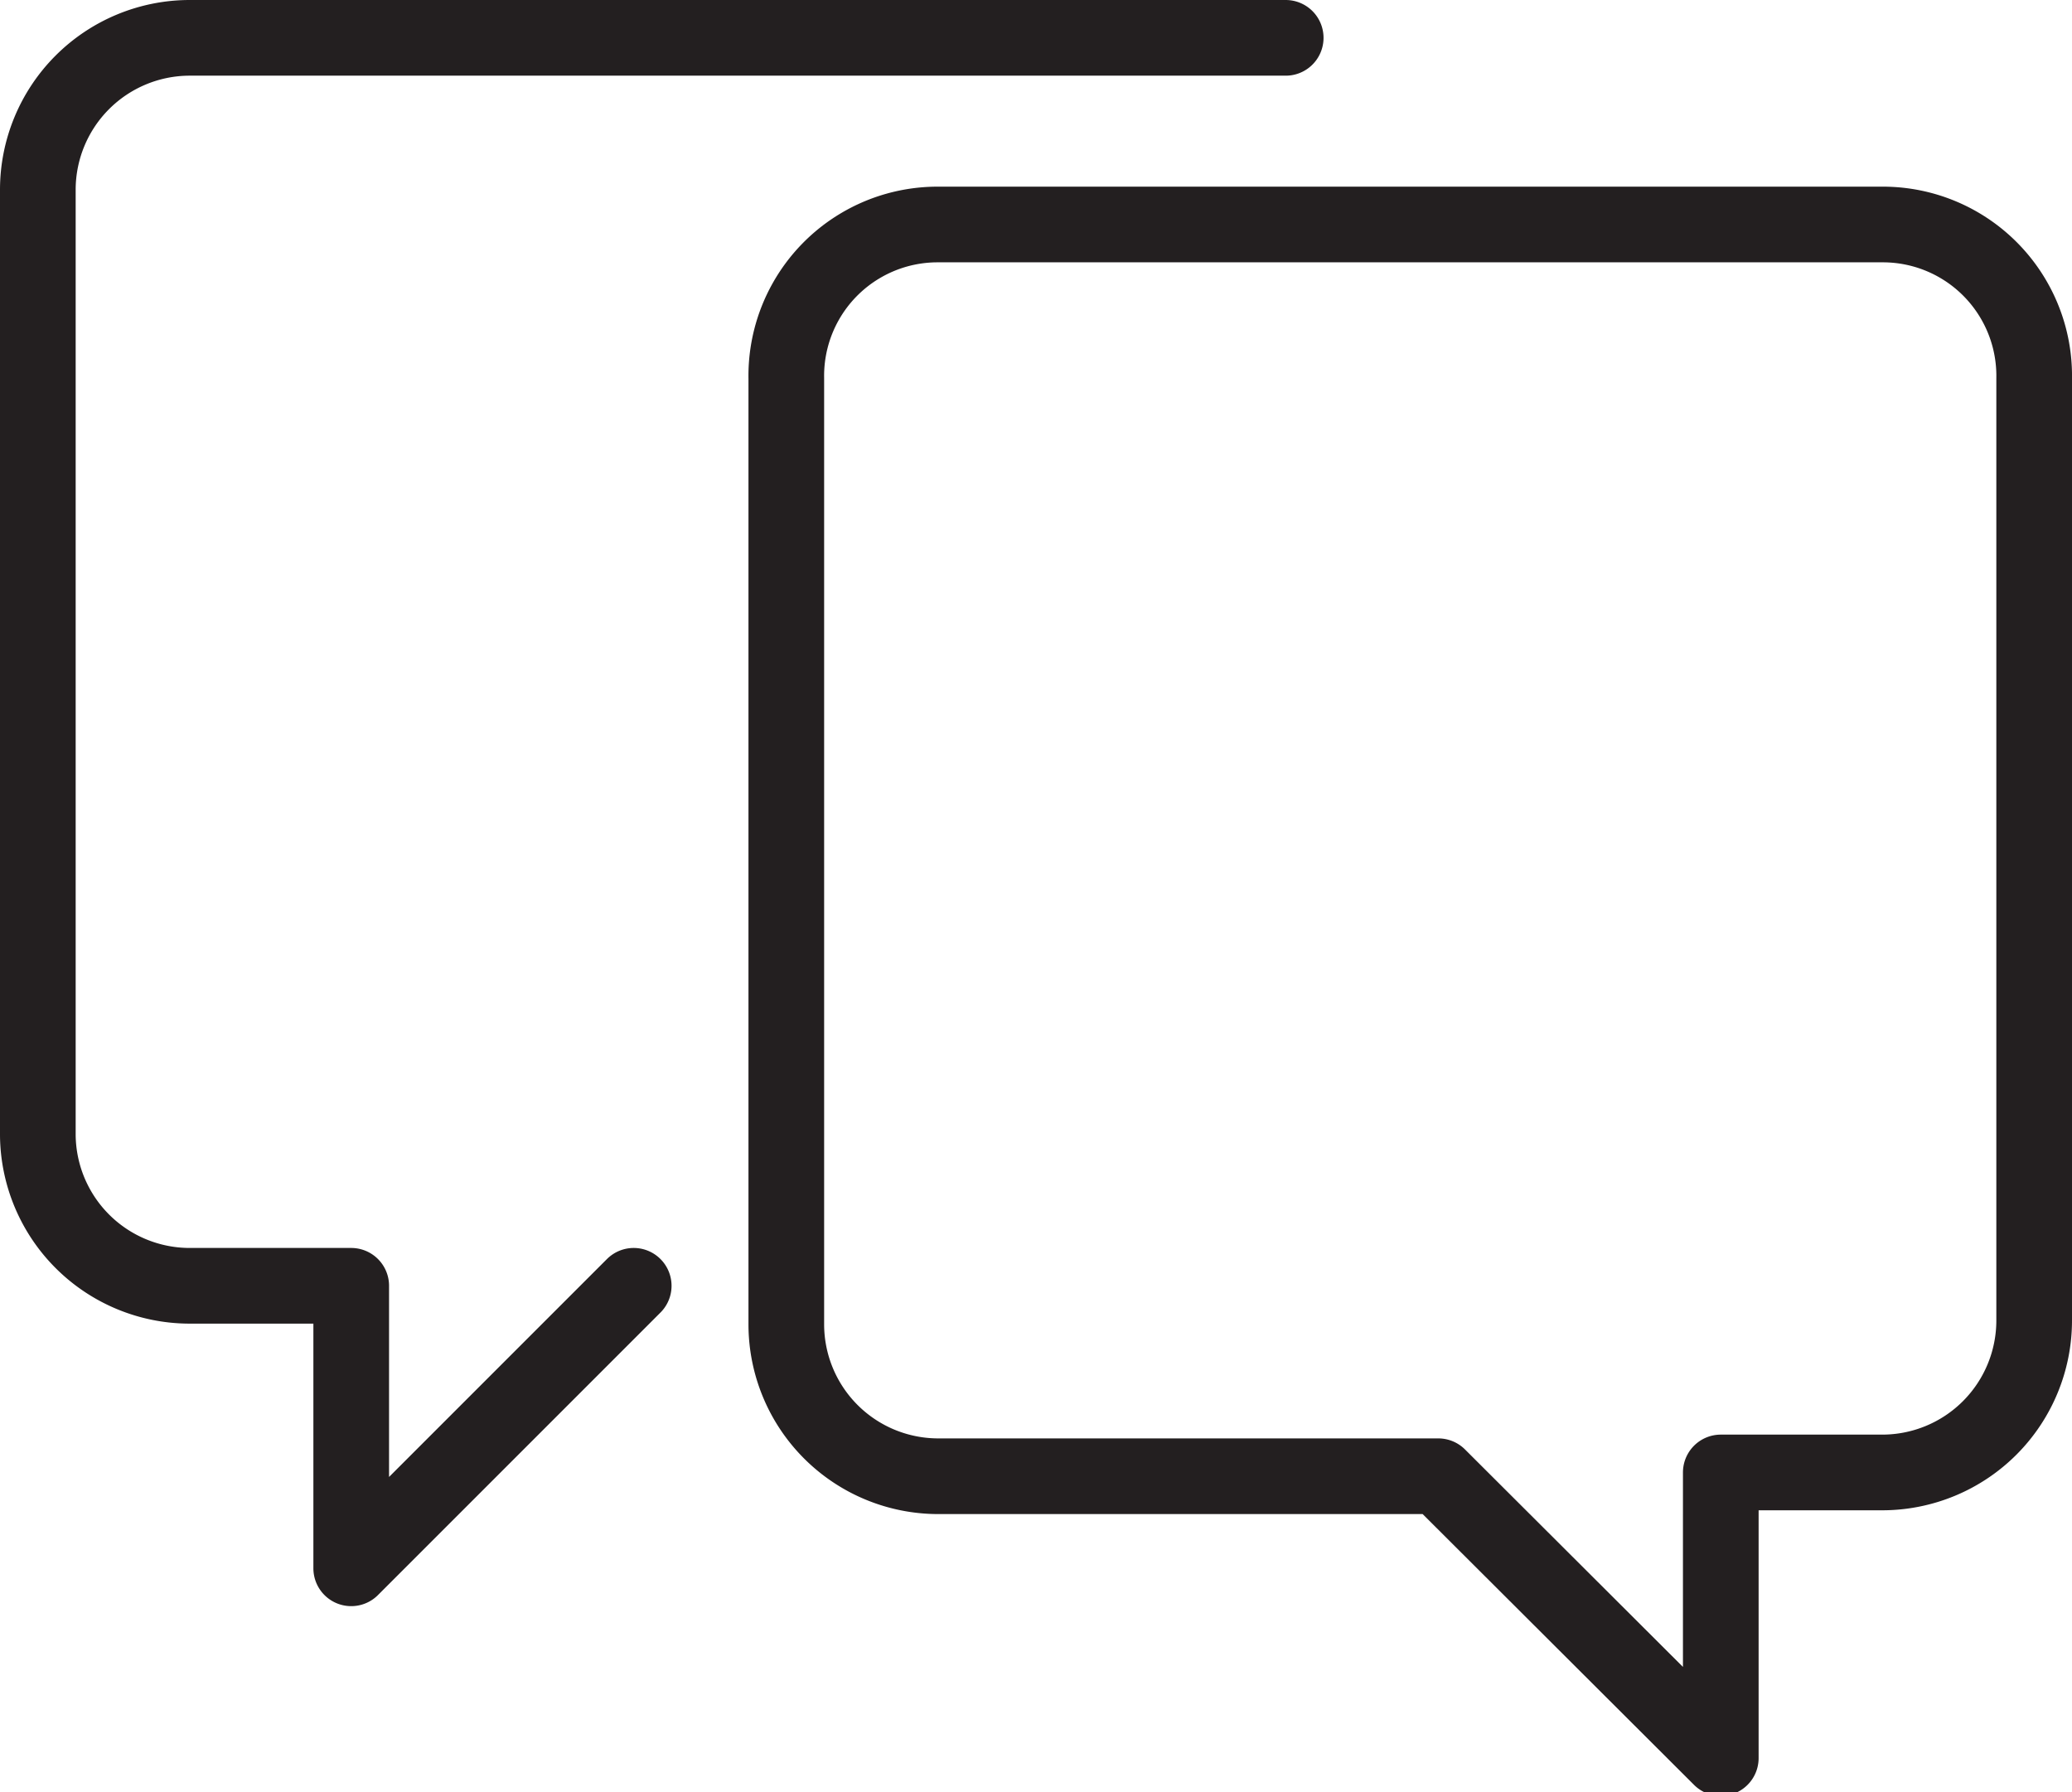
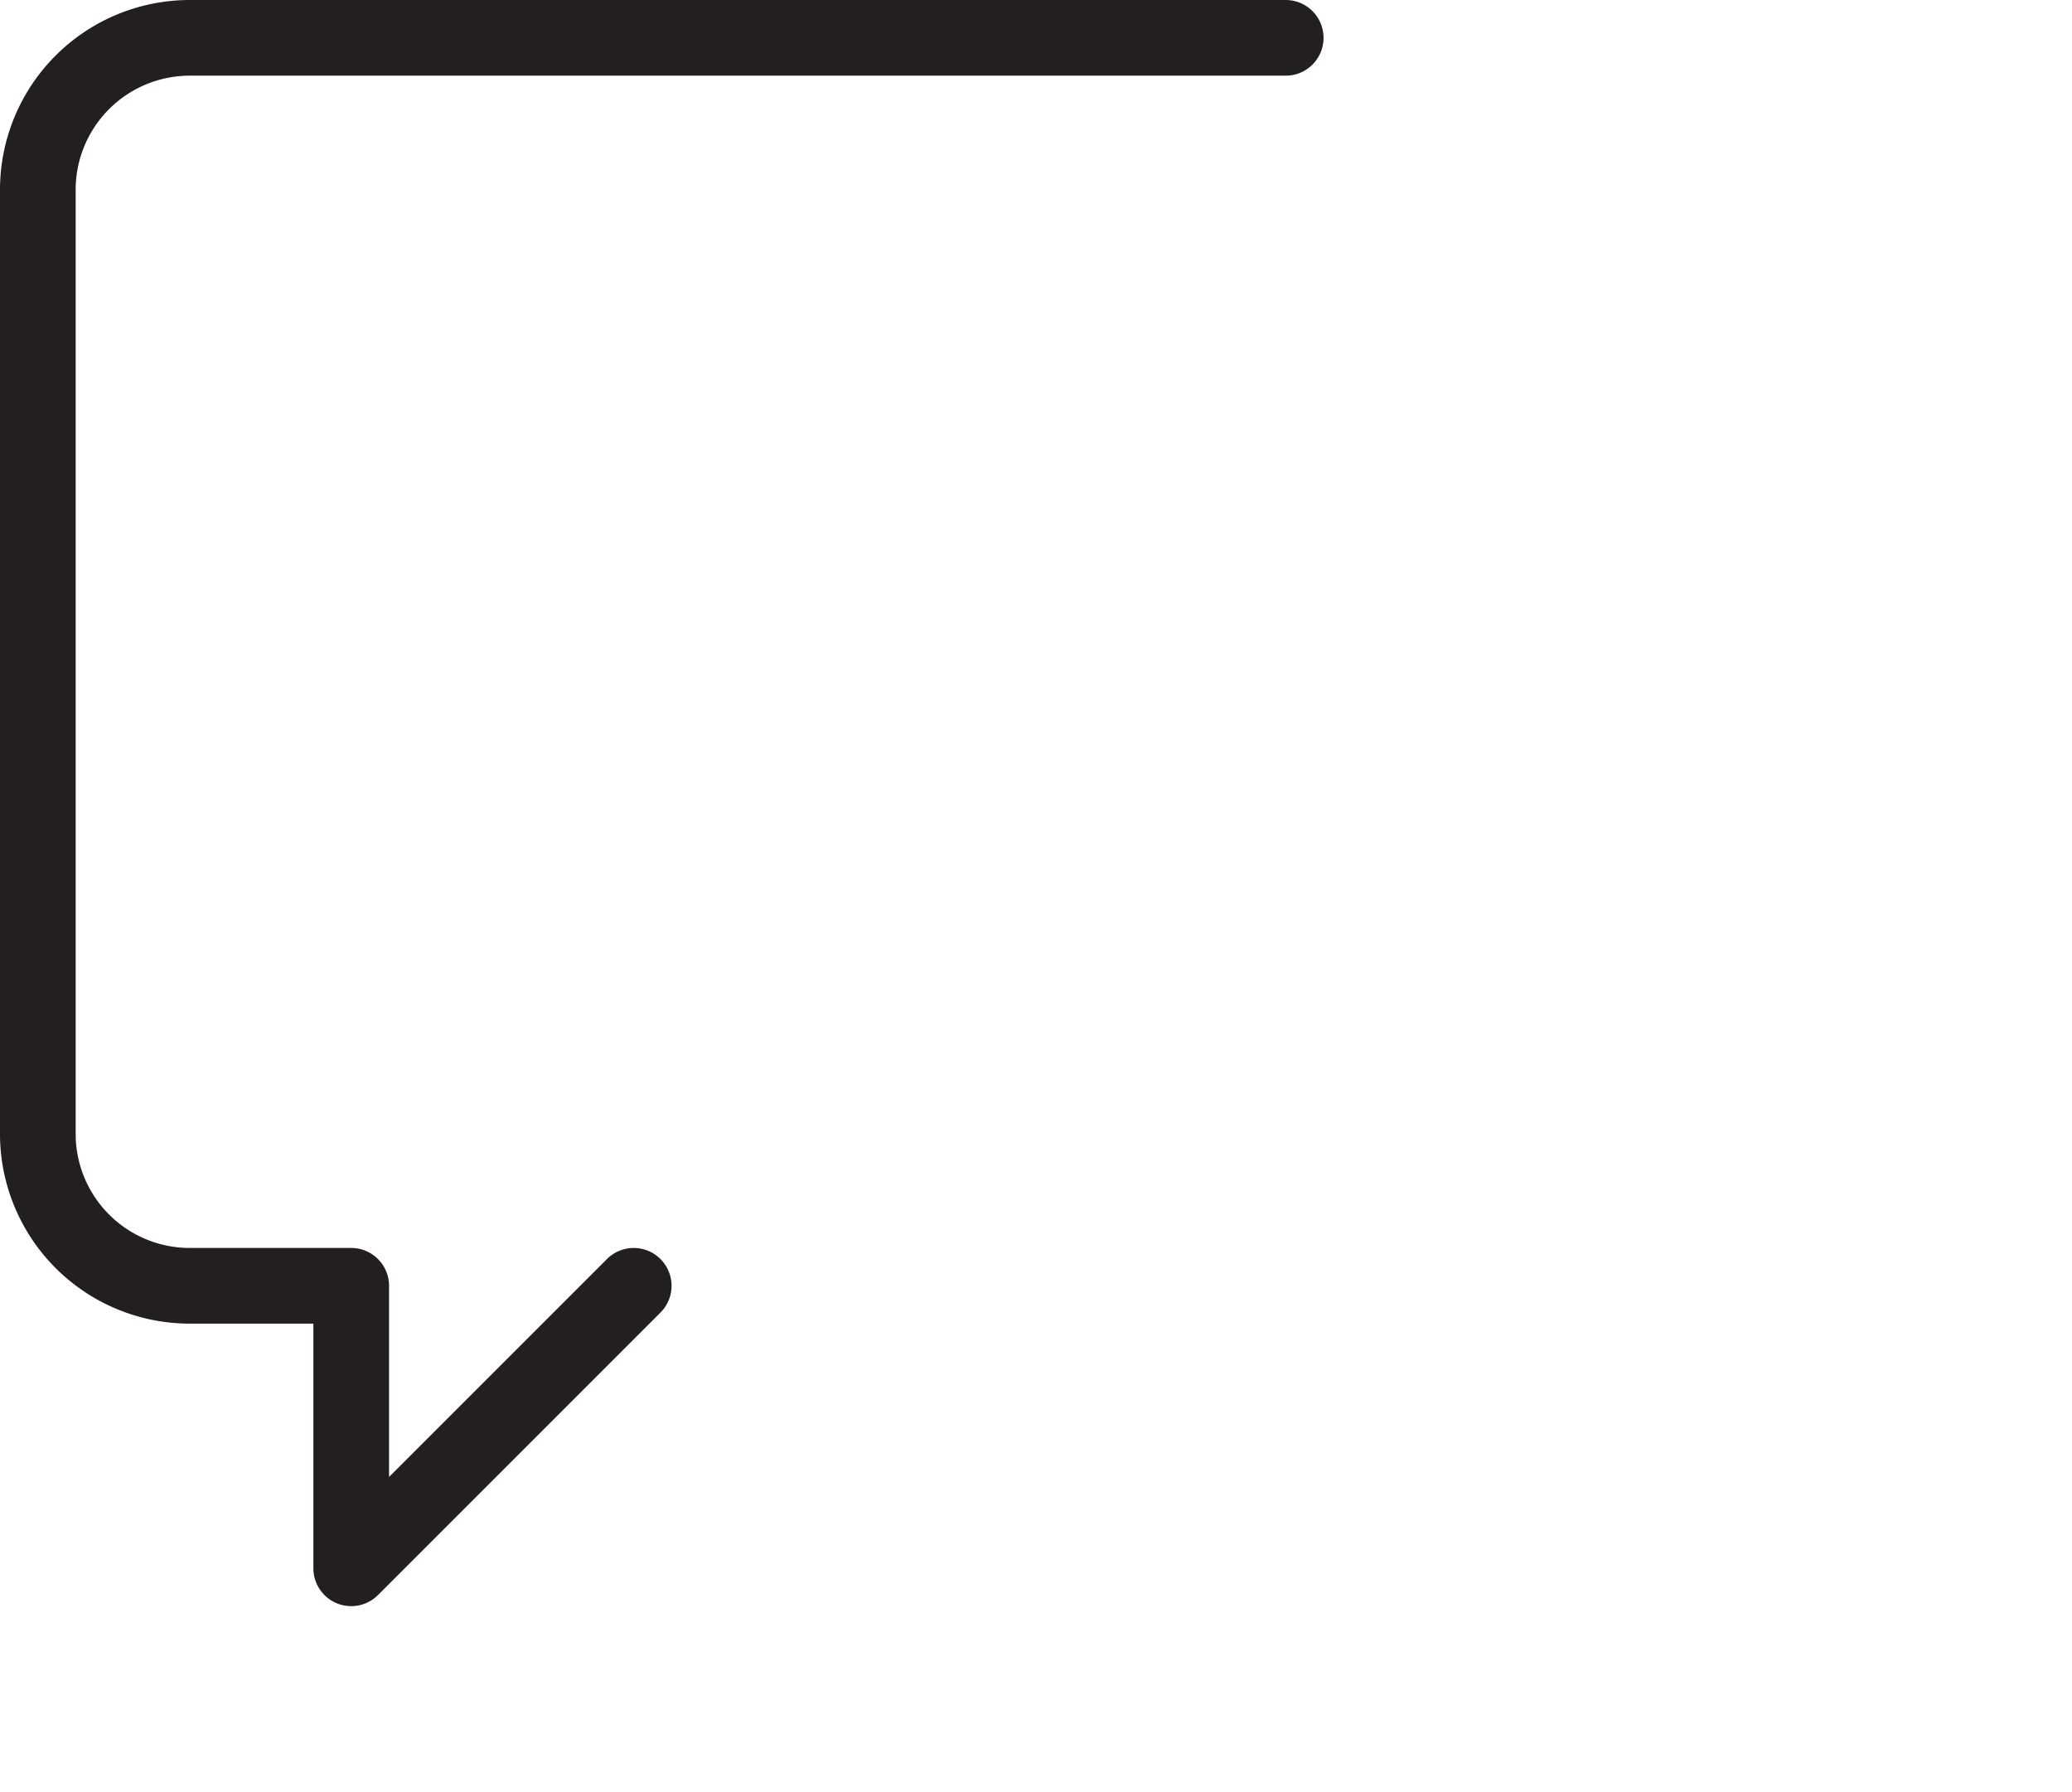
<svg xmlns="http://www.w3.org/2000/svg" id="Layer_1" data-name="Layer 1" viewBox="0 0 32.86 28.42">
  <defs>
    <style>.cls-1{fill:none;stroke:#231f20;stroke-linecap:round;stroke-linejoin:round;stroke-width:1.2px;}</style>
  </defs>
-   <path class="cls-1" d="M29.85,3.56h-15A2.4,2.4,0,0,0,12.47,6v15a2.41,2.41,0,0,0,2.41,2.41h7.93l4.48,4.47V23.35h2.56a2.41,2.41,0,0,0,2.41-2.41V6A2.4,2.4,0,0,0,29.85,3.56Z" />
  <path class="cls-1" d="M10.05,20.39,5.57,24.87V20.39H3A2.41,2.41,0,0,1,.6,18V3A2.41,2.41,0,0,1,3,.6H20.39" />
</svg>